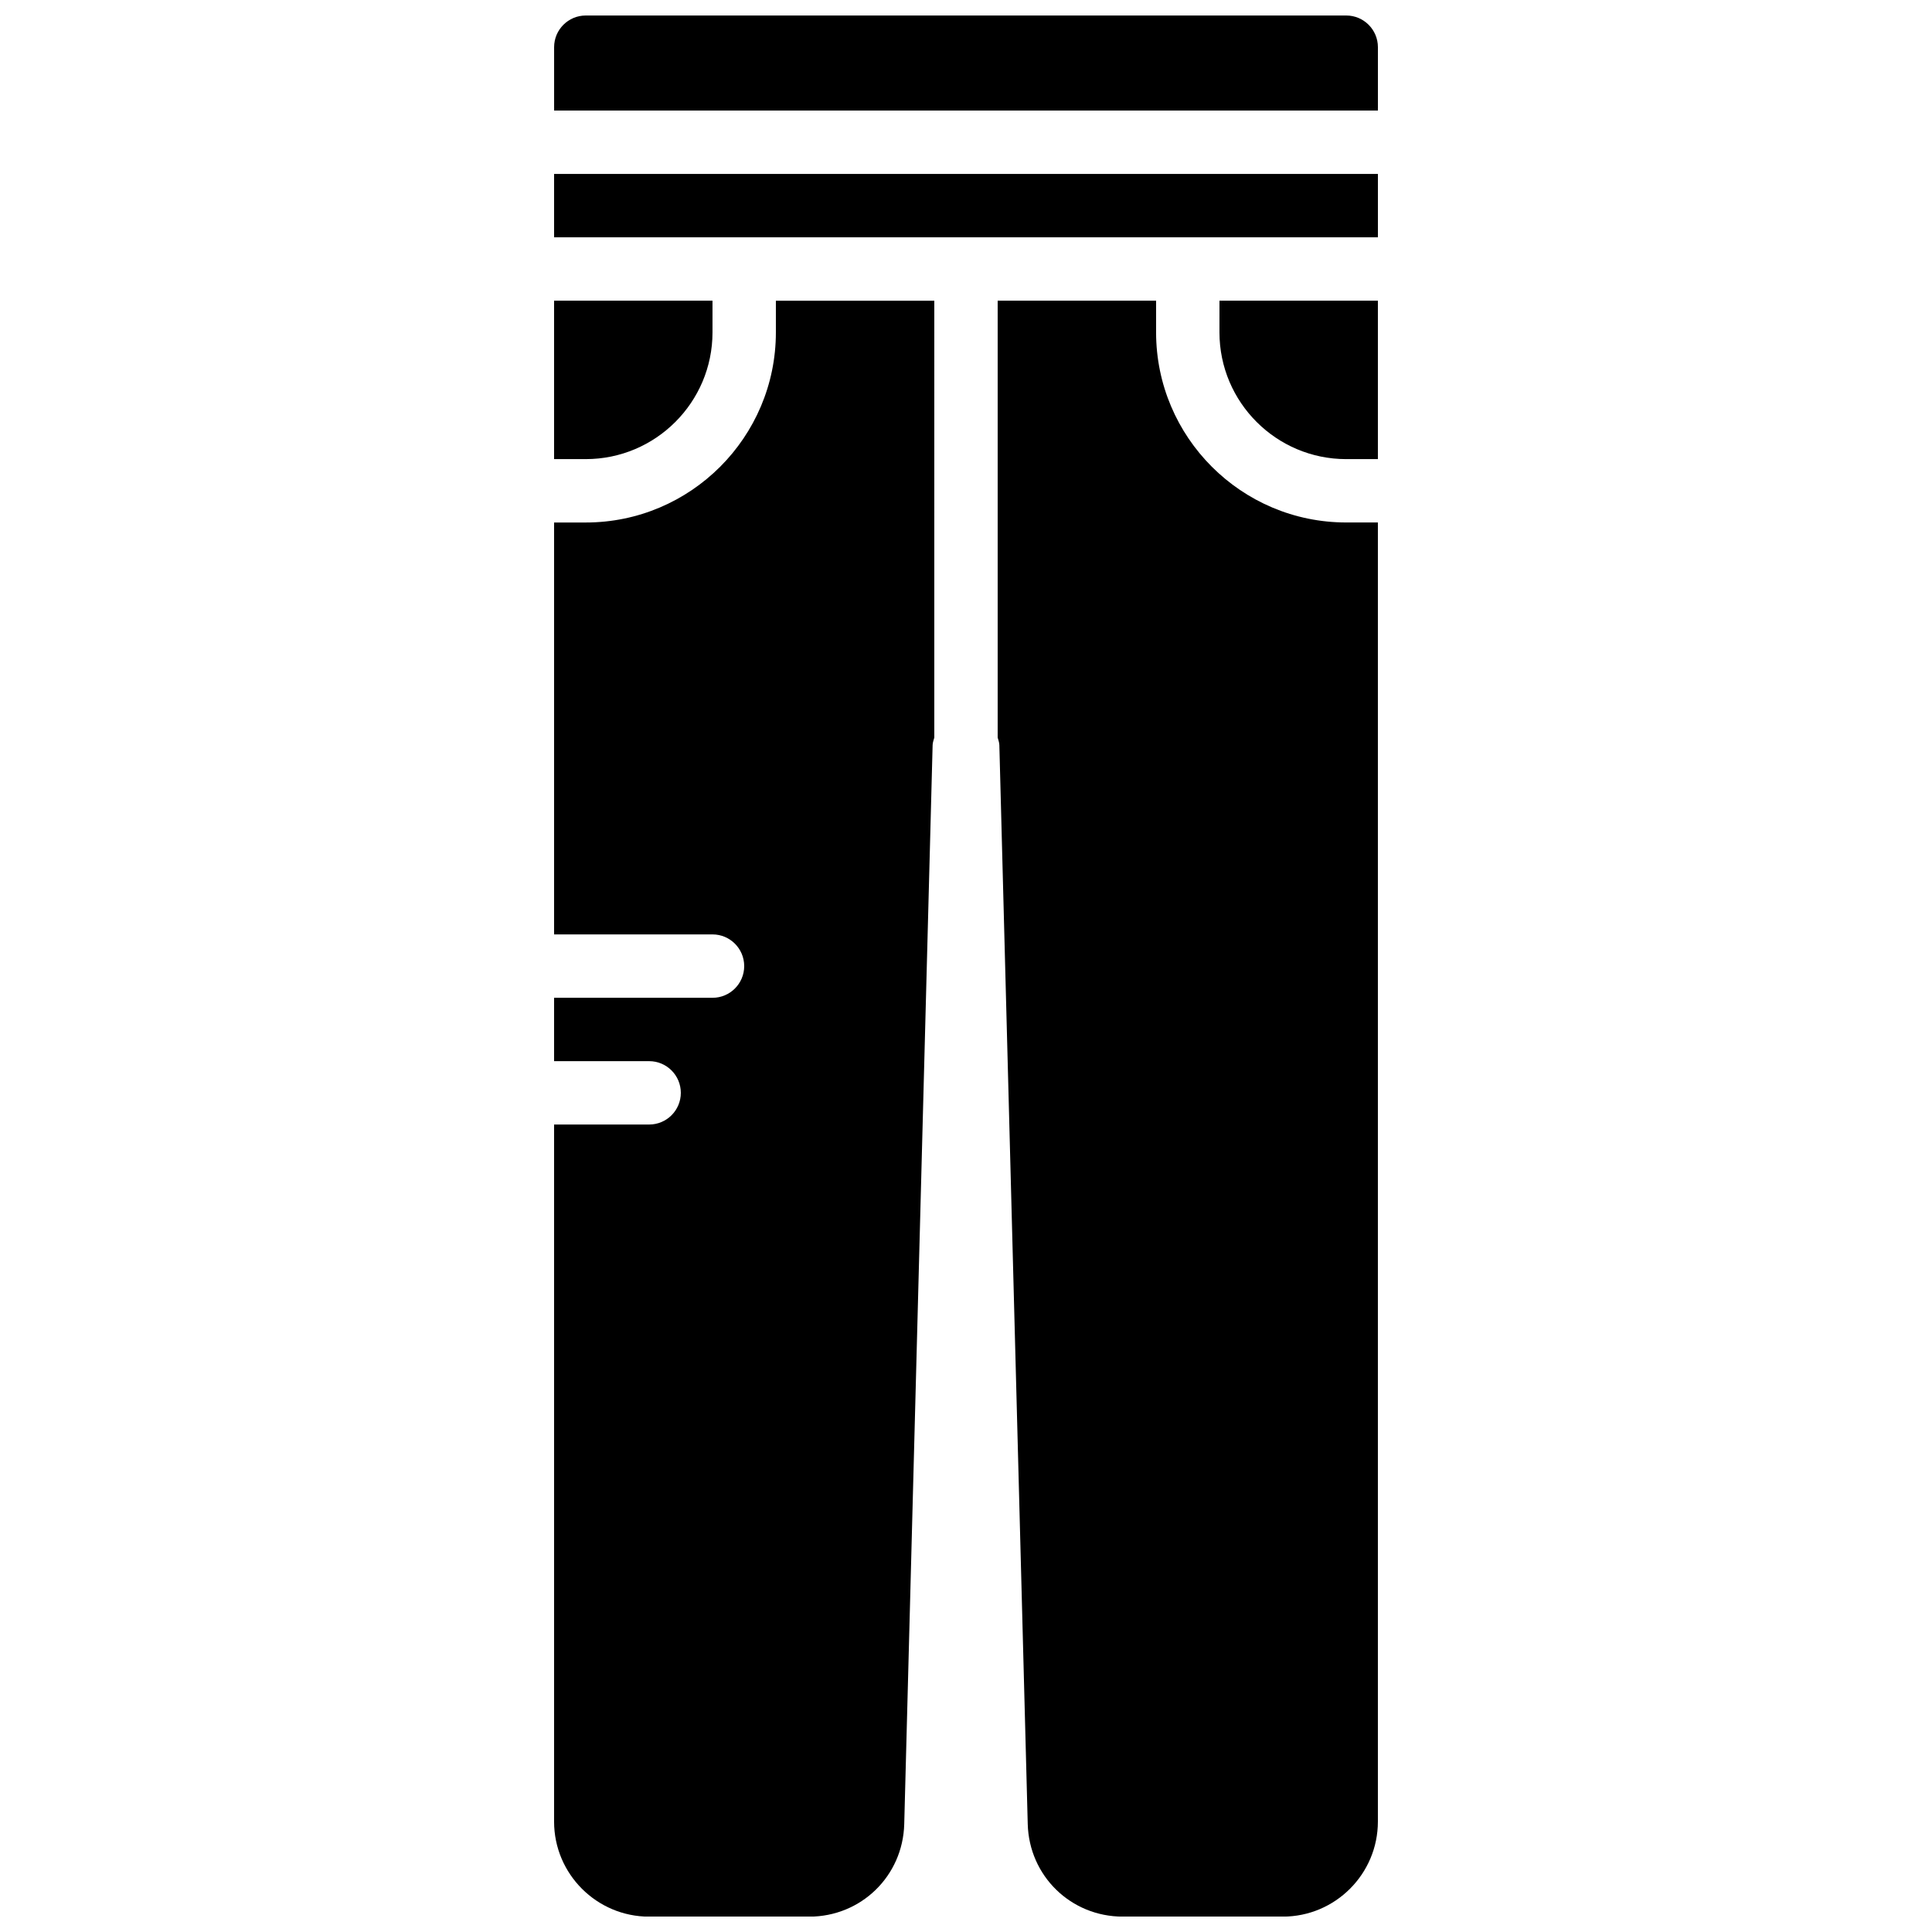
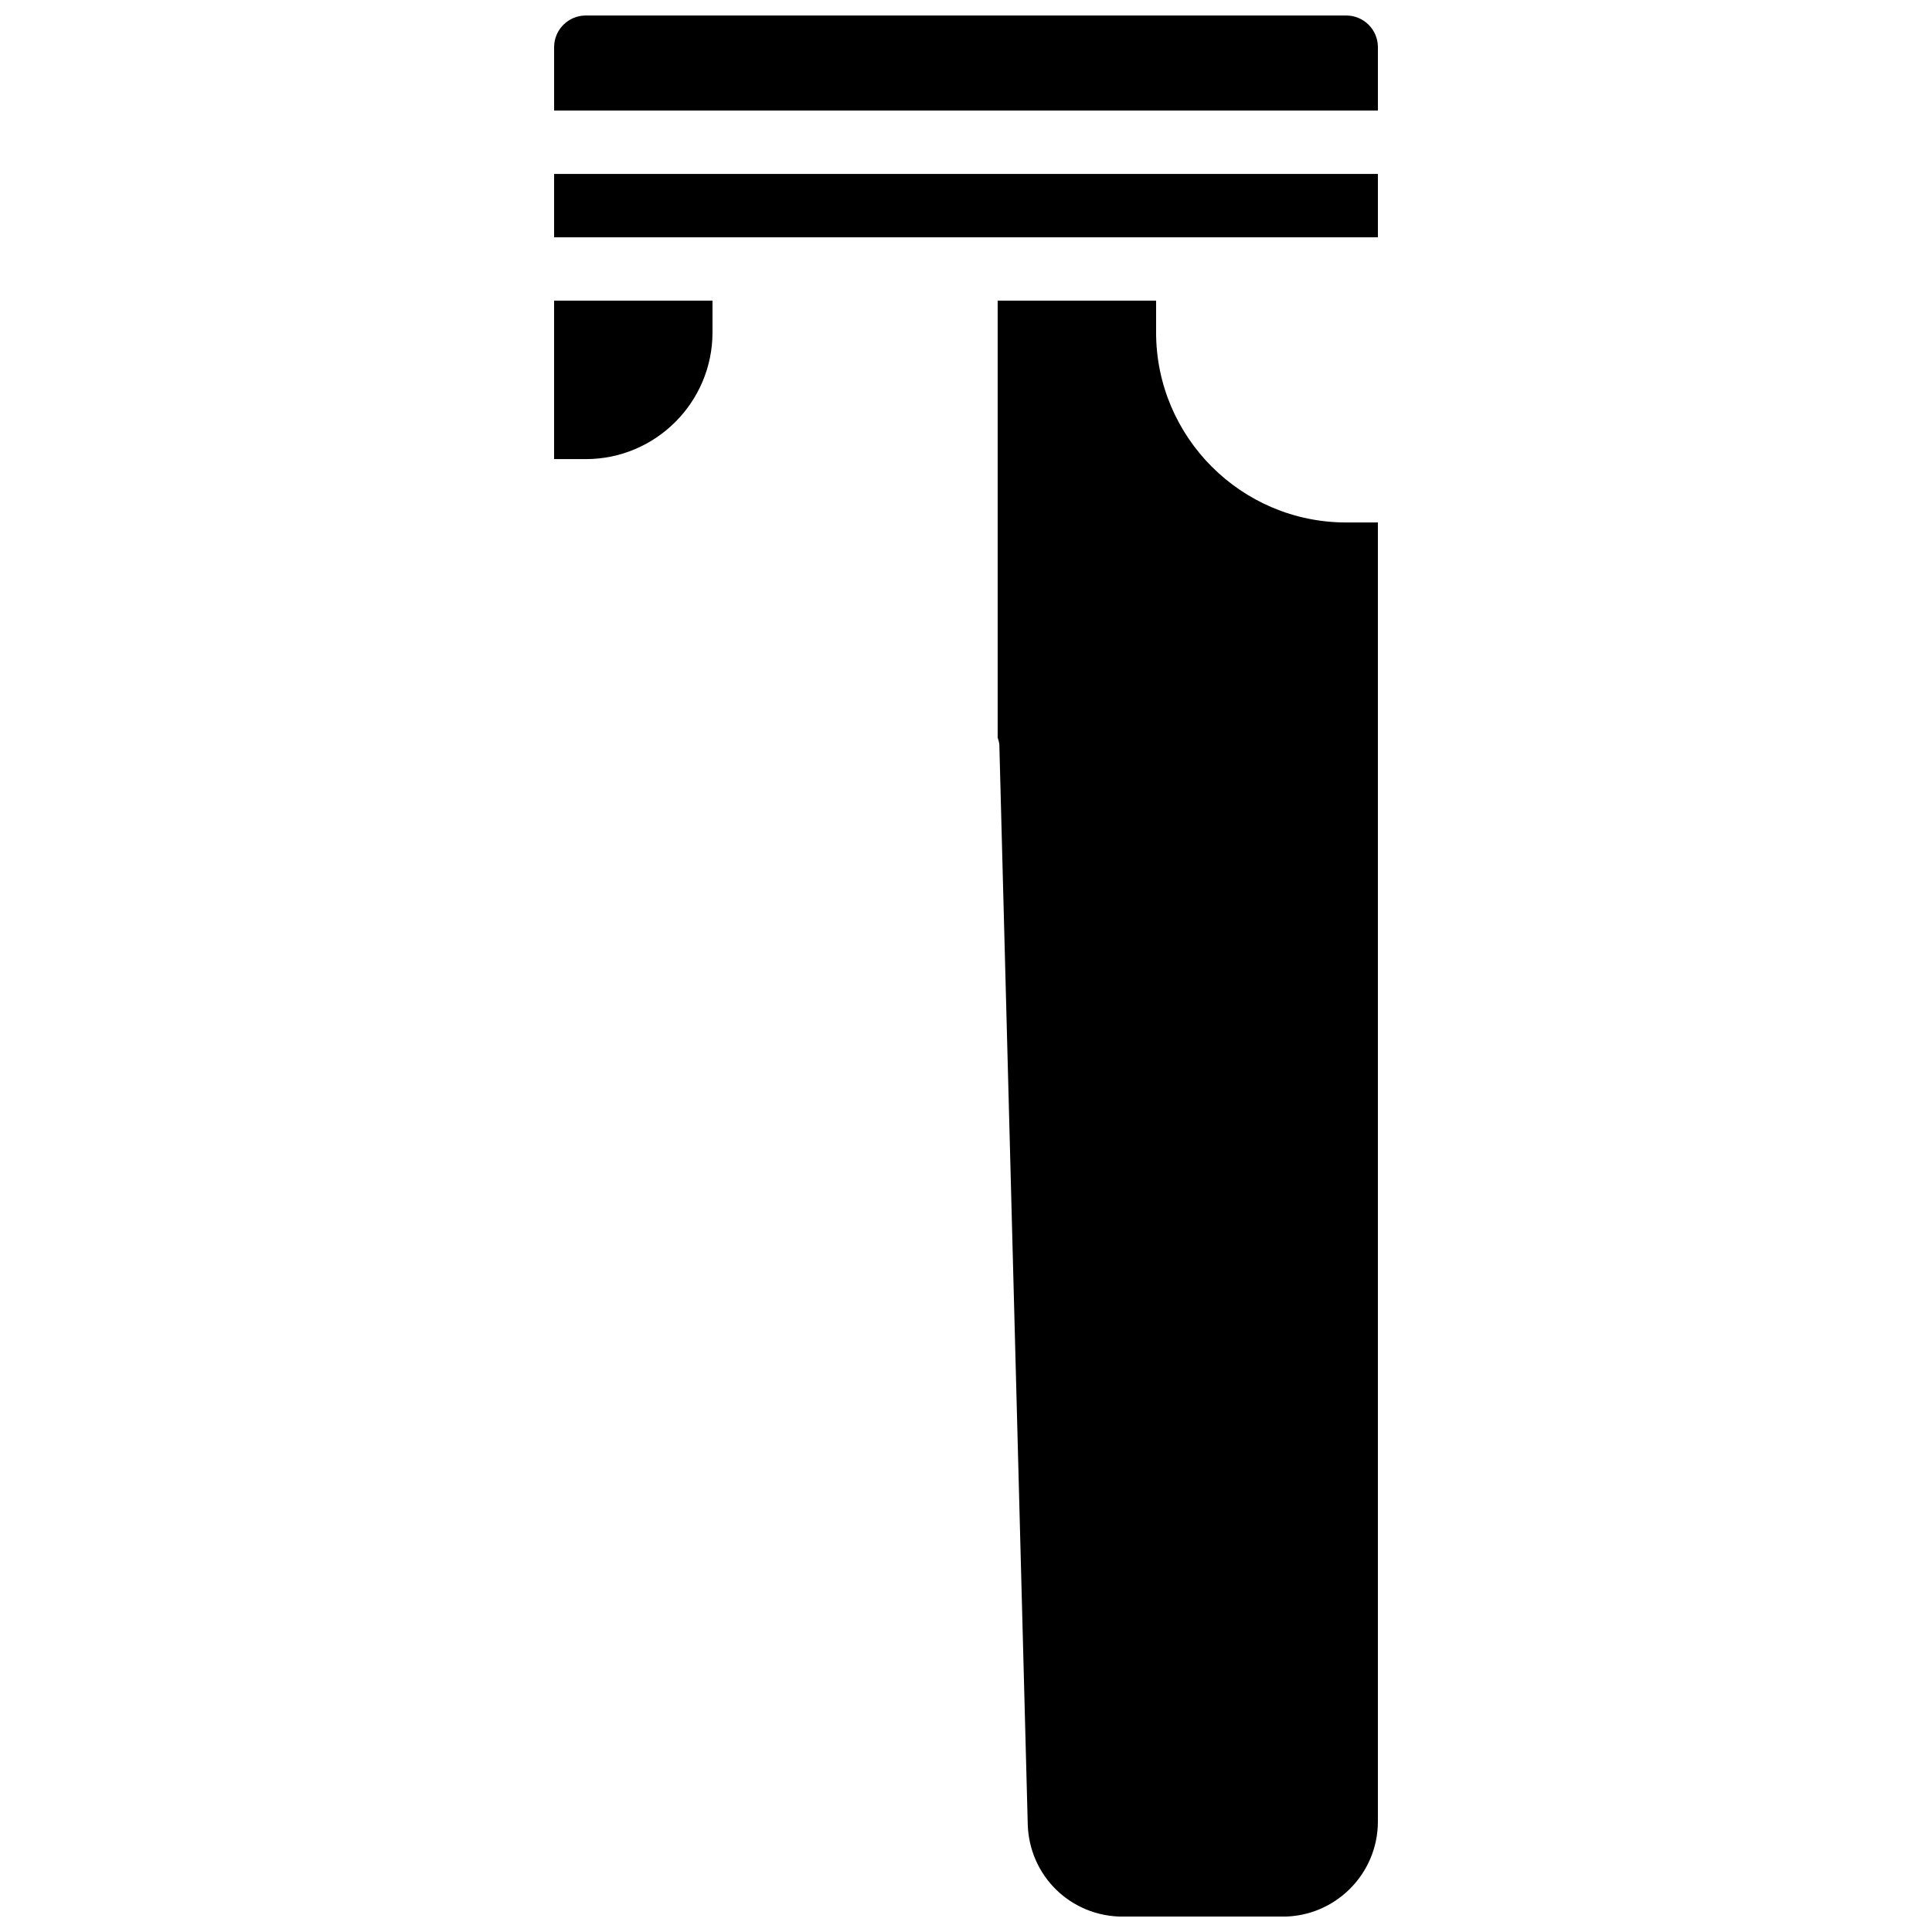
<svg xmlns="http://www.w3.org/2000/svg" width="800px" height="800px" version="1.1" viewBox="144 144 512 512">
  <defs>
    <clipPath id="c">
      <path d="m290 148.09h220v25.906h-220z" />
    </clipPath>
    <clipPath id="b">
      <path d="m408 223h102v428.9h-102z" />
    </clipPath>
    <clipPath id="a">
-       <path d="m290 223h102v428.9h-102z" />
-     </clipPath>
+       </clipPath>
  </defs>
  <path d="m332.82 232.08v-8.395h-41.984v41.984h8.398c18.523 0 33.586-15.066 33.586-33.59" fill-rule="evenodd" />
  <path d="m290.84 206.89h218.32v-16.793h-218.32z" fill-rule="evenodd" />
-   <path d="m467.17 232.08c0 18.523 15.066 33.59 33.59 33.59h8.395v-41.984h-41.984z" fill-rule="evenodd" />
  <g clip-path="url(#c)">
    <path d="m509.16 173.3v-16.793c0-4.637-3.754-8.398-8.395-8.398h-201.52c-4.644 0-8.398 3.762-8.398 8.398v16.793z" fill-rule="evenodd" />
  </g>
  <g clip-path="url(#b)">
    <path d="m500.76 282.46c-27.785 0-50.383-22.598-50.383-50.383v-8.395h-41.984v115.78c0.168 0.656 0.43 1.277 0.445 1.984l7.523 285.95c0.363 13.754 11.43 24.527 25.184 24.527h42.418c13.891 0 25.191-11.305 25.191-25.191v-344.27z" fill-rule="evenodd" />
  </g>
  <g clip-path="url(#a)">
    <path d="m391.6 223.69h-41.984v8.395c0 27.785-22.594 50.383-50.379 50.383h-8.398v109.16h41.984c4.644 0 8.398 3.762 8.398 8.398s-3.754 8.398-8.398 8.398h-41.984v16.793h25.191c4.641 0 8.395 3.762 8.395 8.395 0 4.637-3.754 8.398-8.395 8.398h-25.191v184.73c0 13.887 11.301 25.191 25.191 25.191h42.418c13.754 0 24.824-10.773 25.184-24.527l7.523-285.95c0.016-0.707 0.277-1.328 0.445-1.984z" fill-rule="evenodd" />
  </g>
</svg>